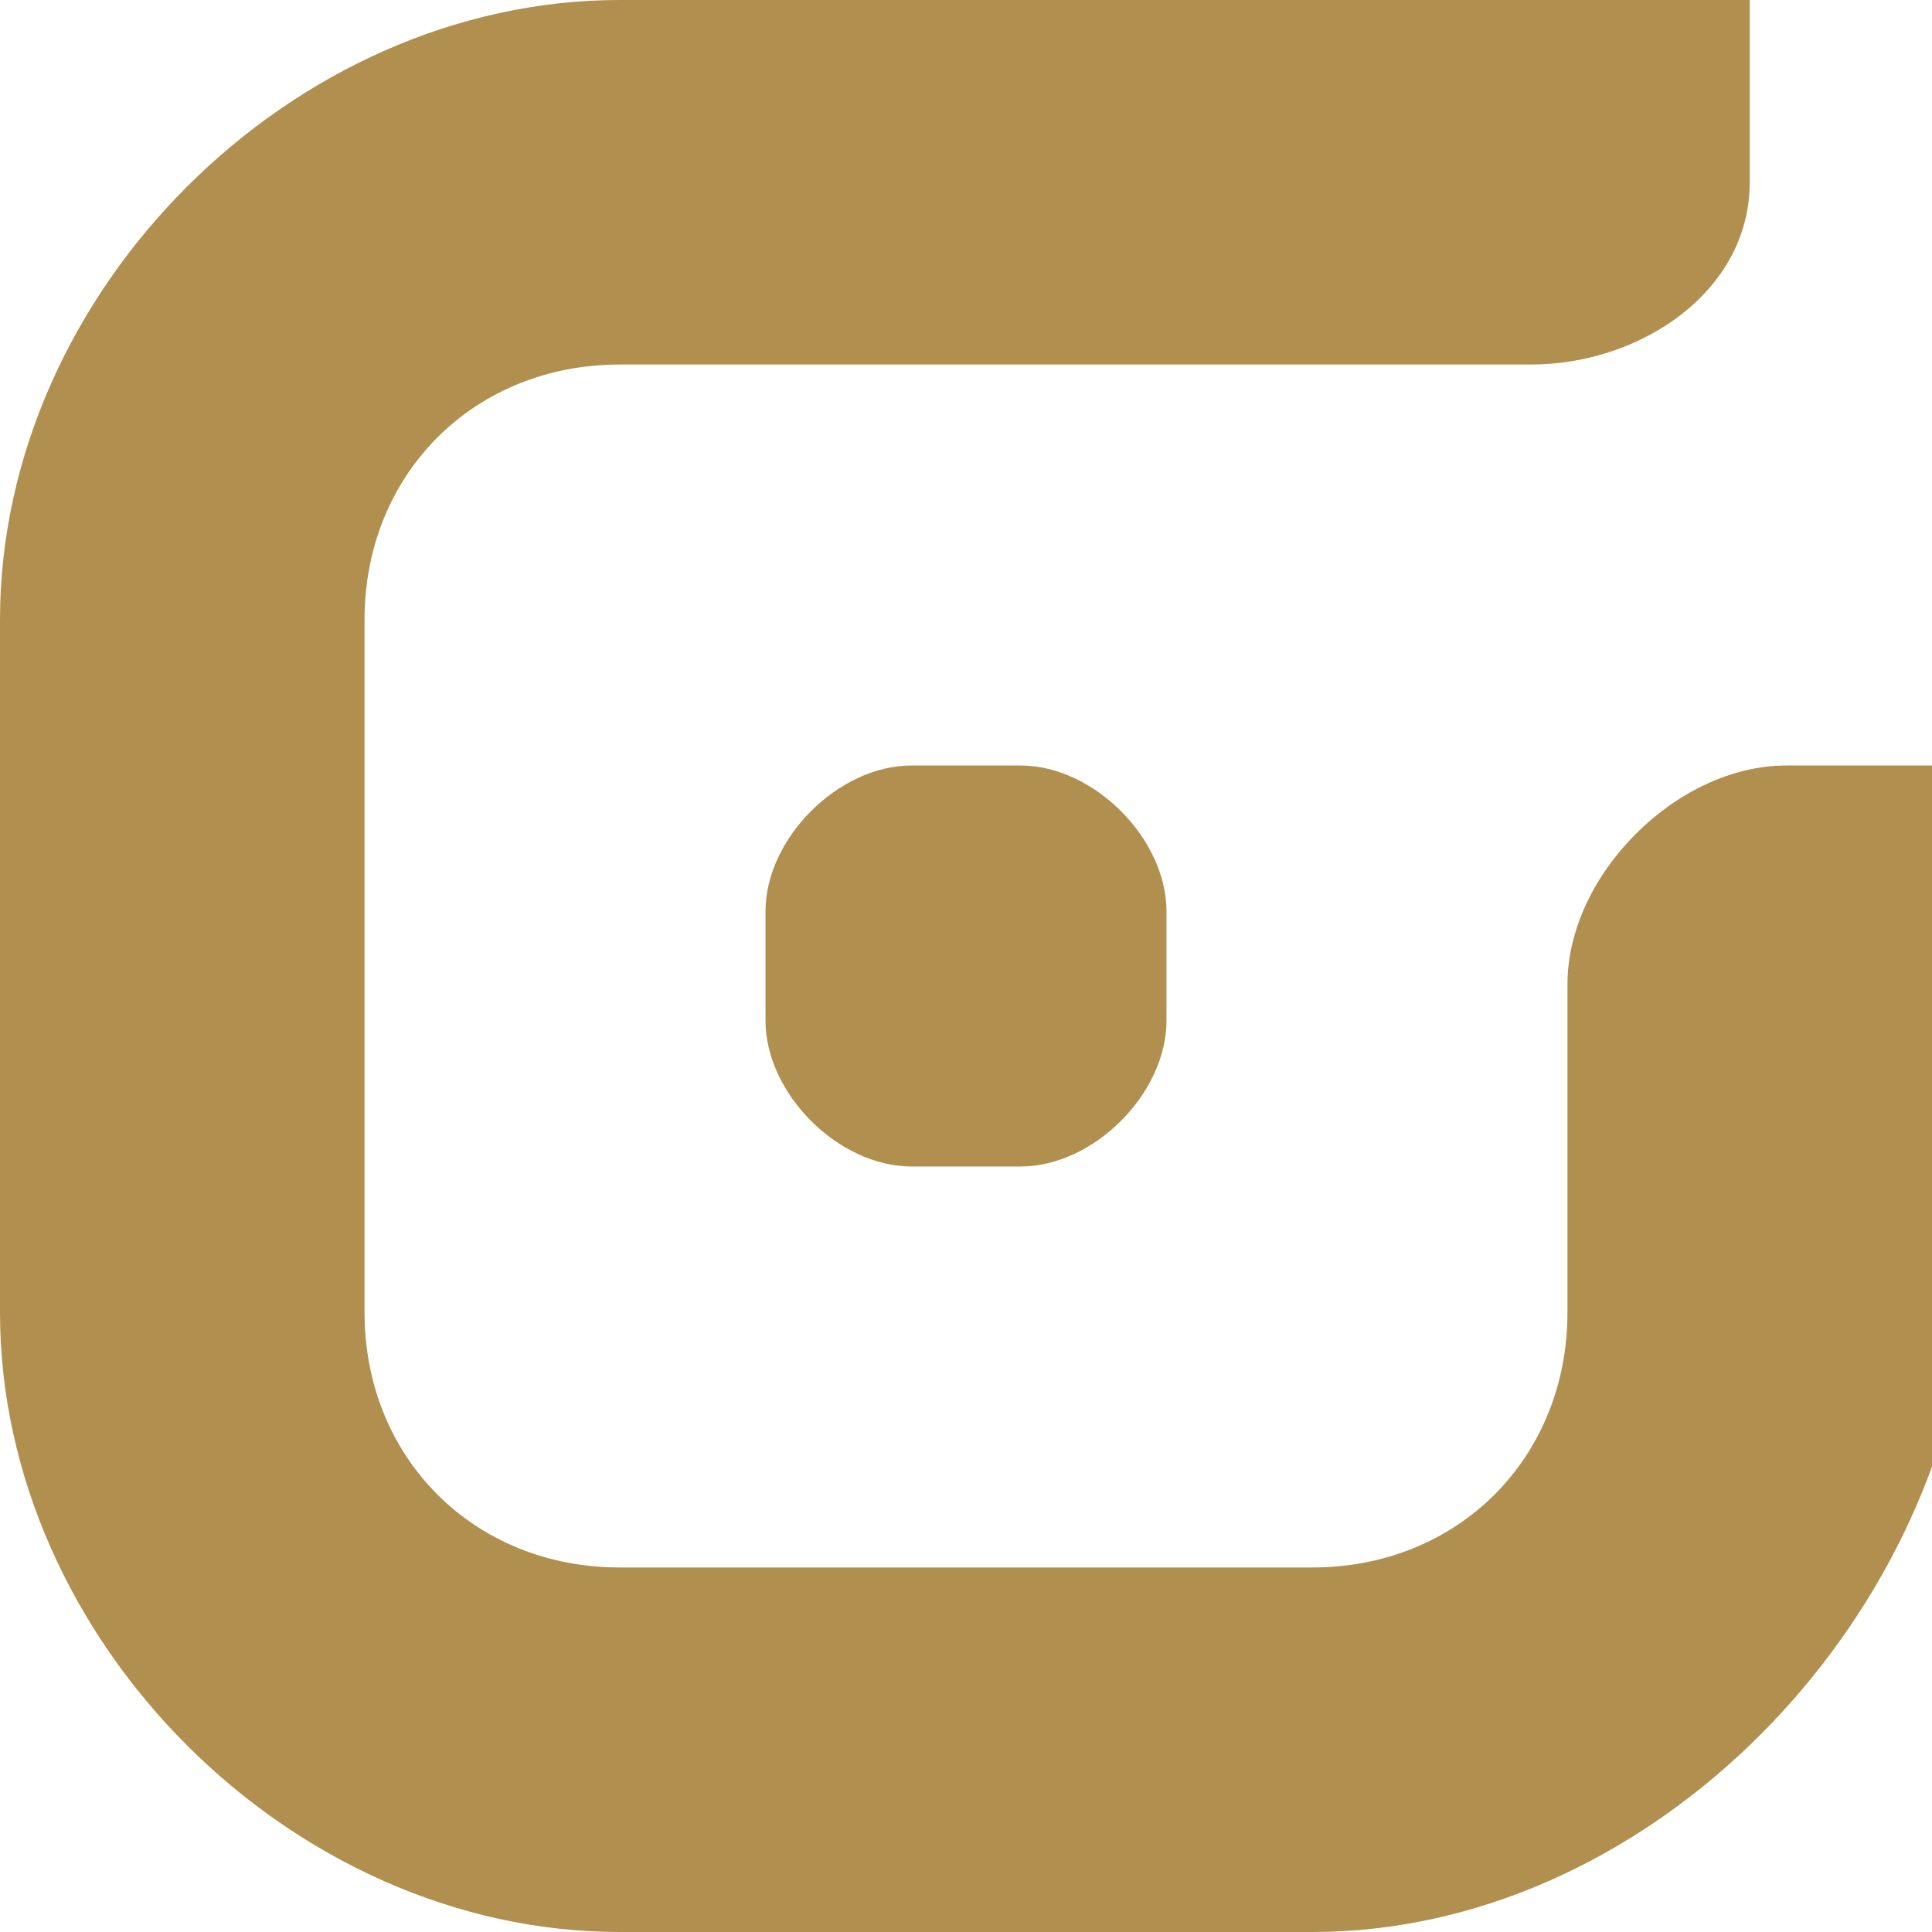
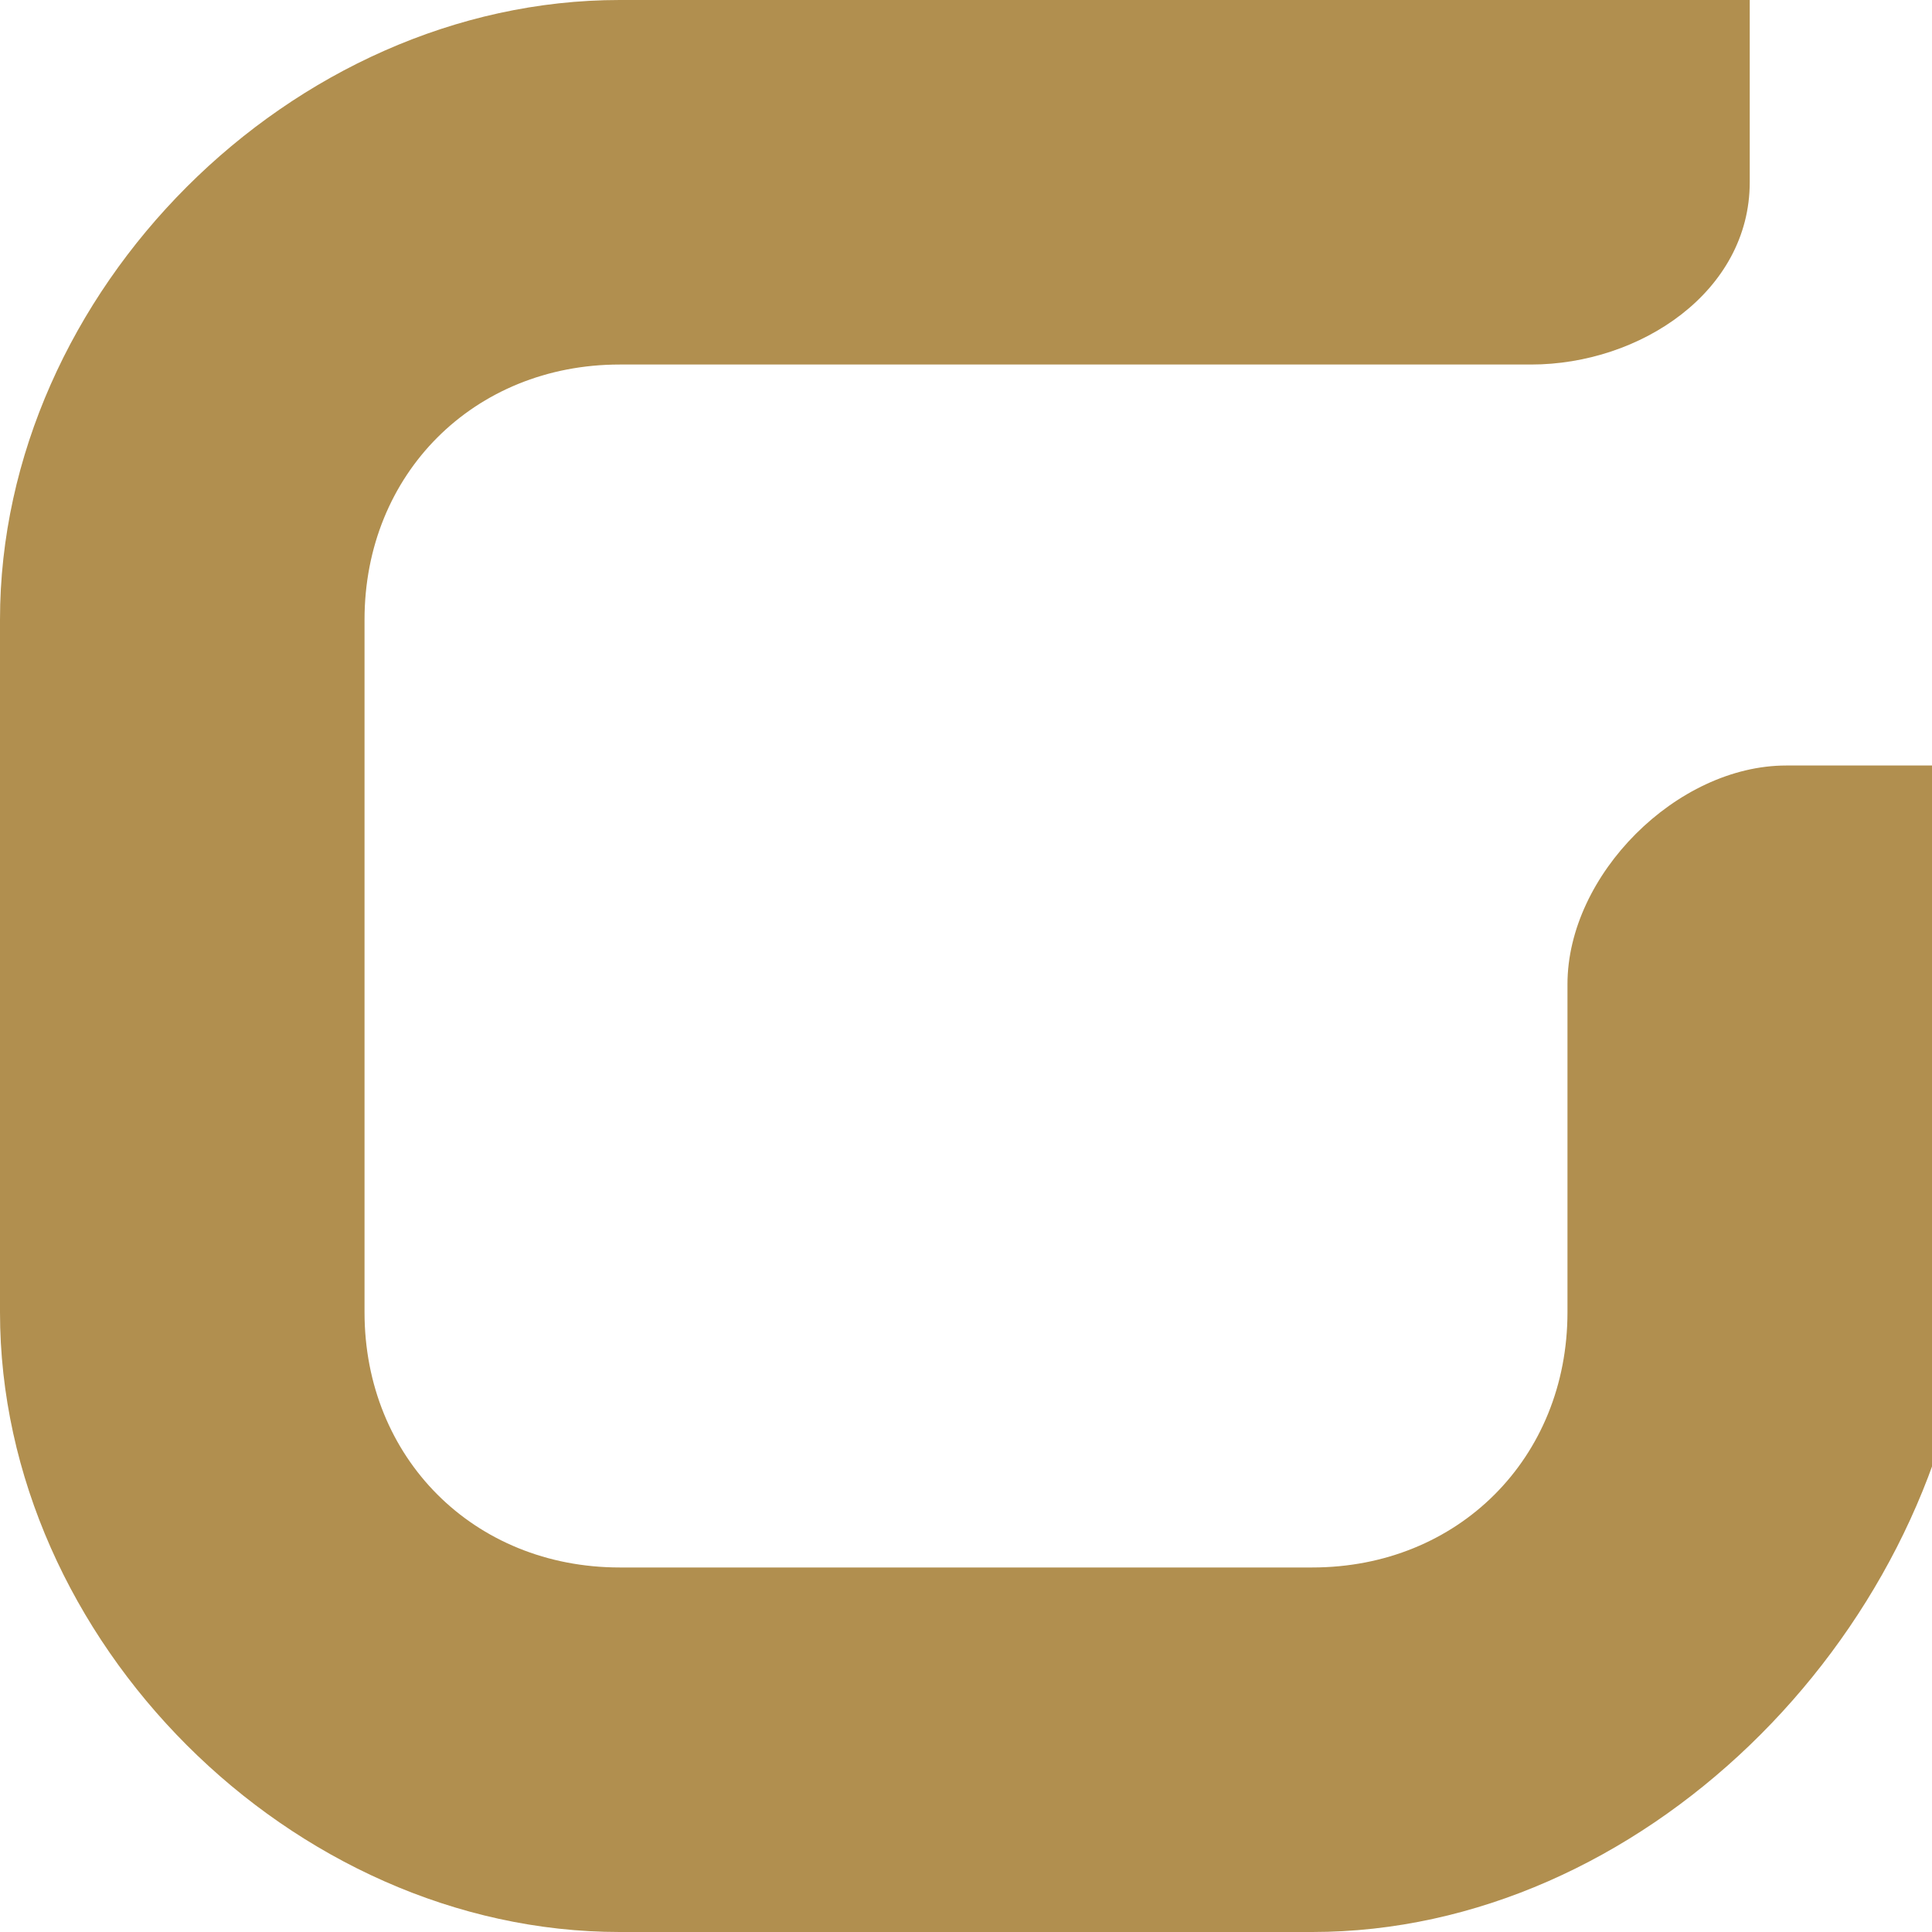
<svg xmlns="http://www.w3.org/2000/svg" version="1.1" id="Layer_1" x="0px" y="0px" viewBox="0 0 5.3 5.3" style="enable-background:new 0 0 5.3 5.3;" xml:space="preserve">
  <style type="text/css">
	.st0{fill:#B18F4F;}
</style>
  <g>
    <g>
      <g>
-         <path class="st0" d="M2.1,2.5v0.3c0,0.2,0.2,0.4,0.4,0.4h0.3C3,3.2,3.2,3,3.2,2.8V2.5c0-0.2-0.2-0.4-0.4-0.4H2.5     C2.3,2.1,2.1,2.3,2.1,2.5z" />
-       </g>
+         </g>
      <g>
        <path class="st0" d="M3.6,5.3H1.7C0.8,5.3,0,4.5,0,3.6V1.7C0,0.8,0.8,0,1.7,0h3.1v0.5C4.8,0.8,4.5,1,4.2,1H1.7C1.3,1,1,1.3,1,1.7     v1.9C1,4,1.3,4.3,1.7,4.3h1.9C4,4.3,4.3,4,4.3,3.6V2.7c0-0.3,0.3-0.6,0.6-0.6h0.5v1.5C5.3,4.5,4.5,5.3,3.6,5.3z" />
      </g>
      <g>
        <path class="st0" d="M2.8,2.1" />
      </g>
    </g>
  </g>
</svg>